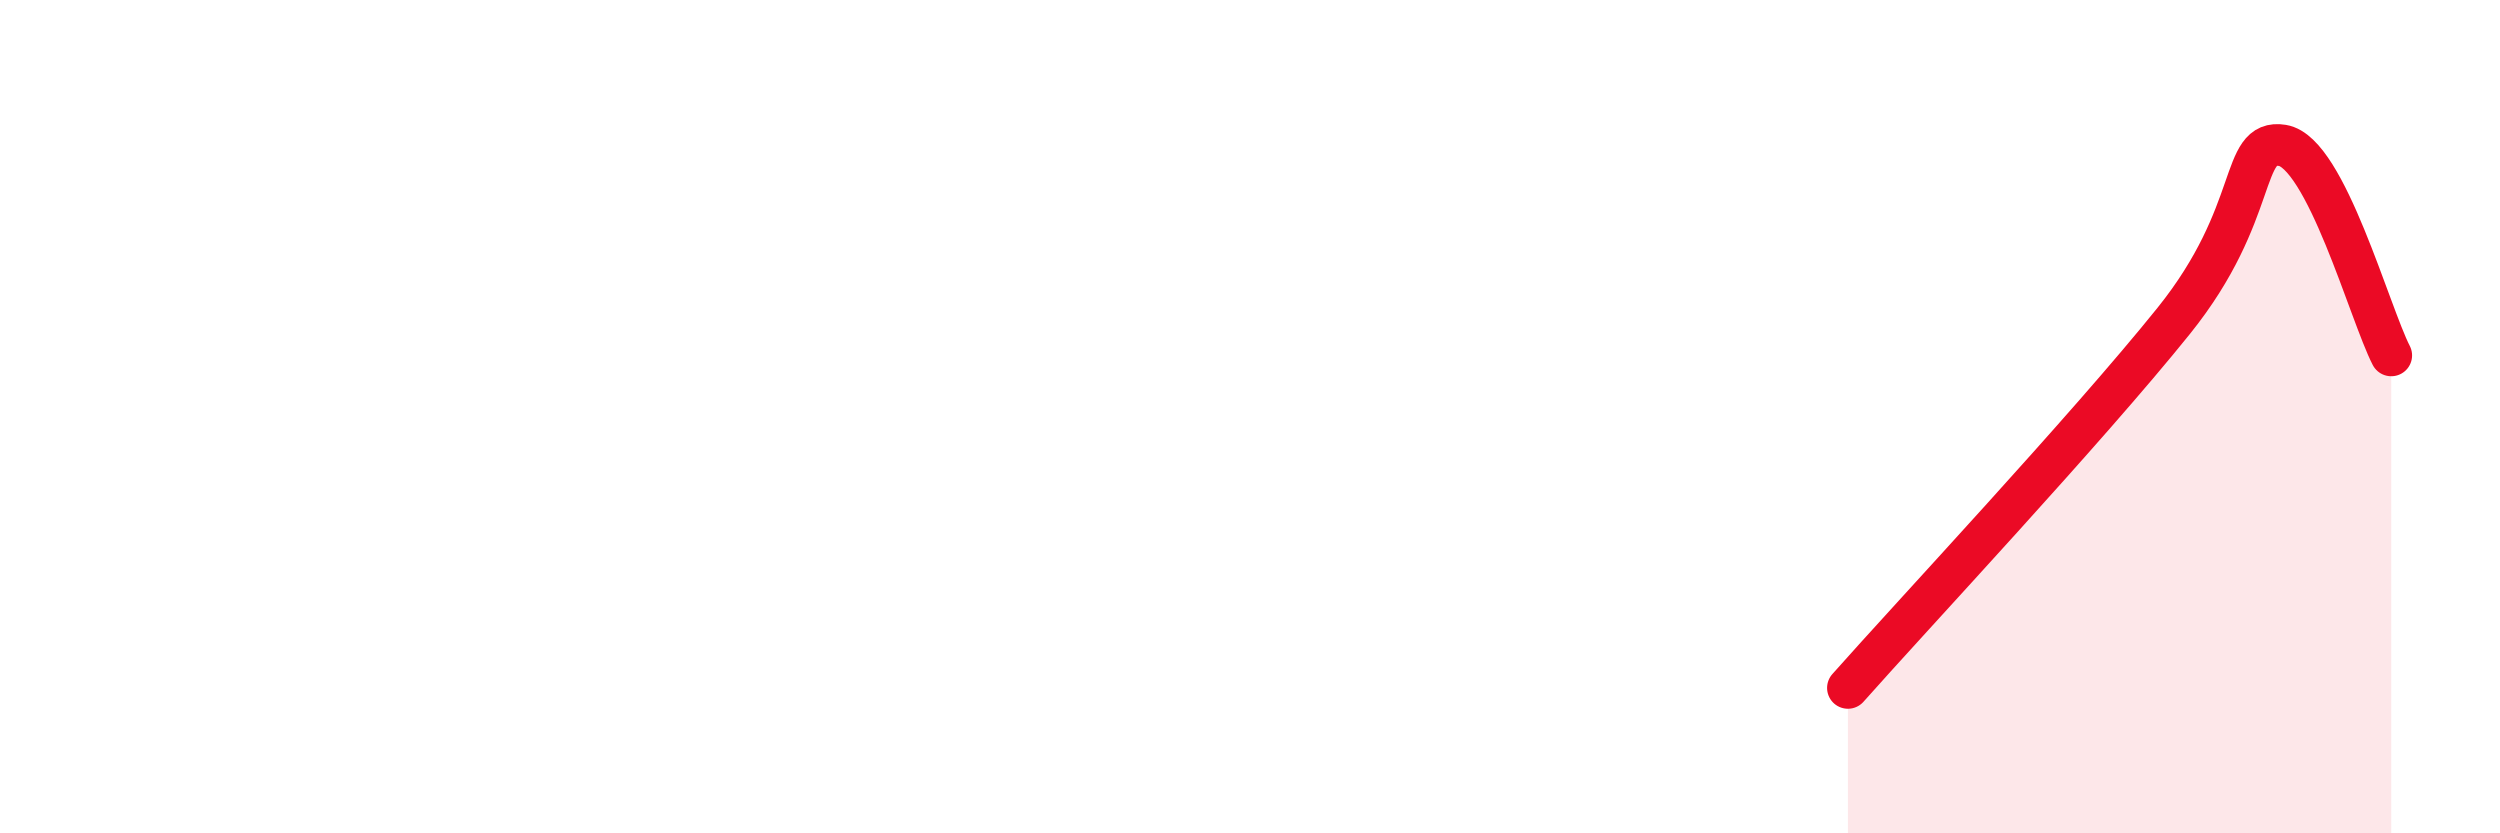
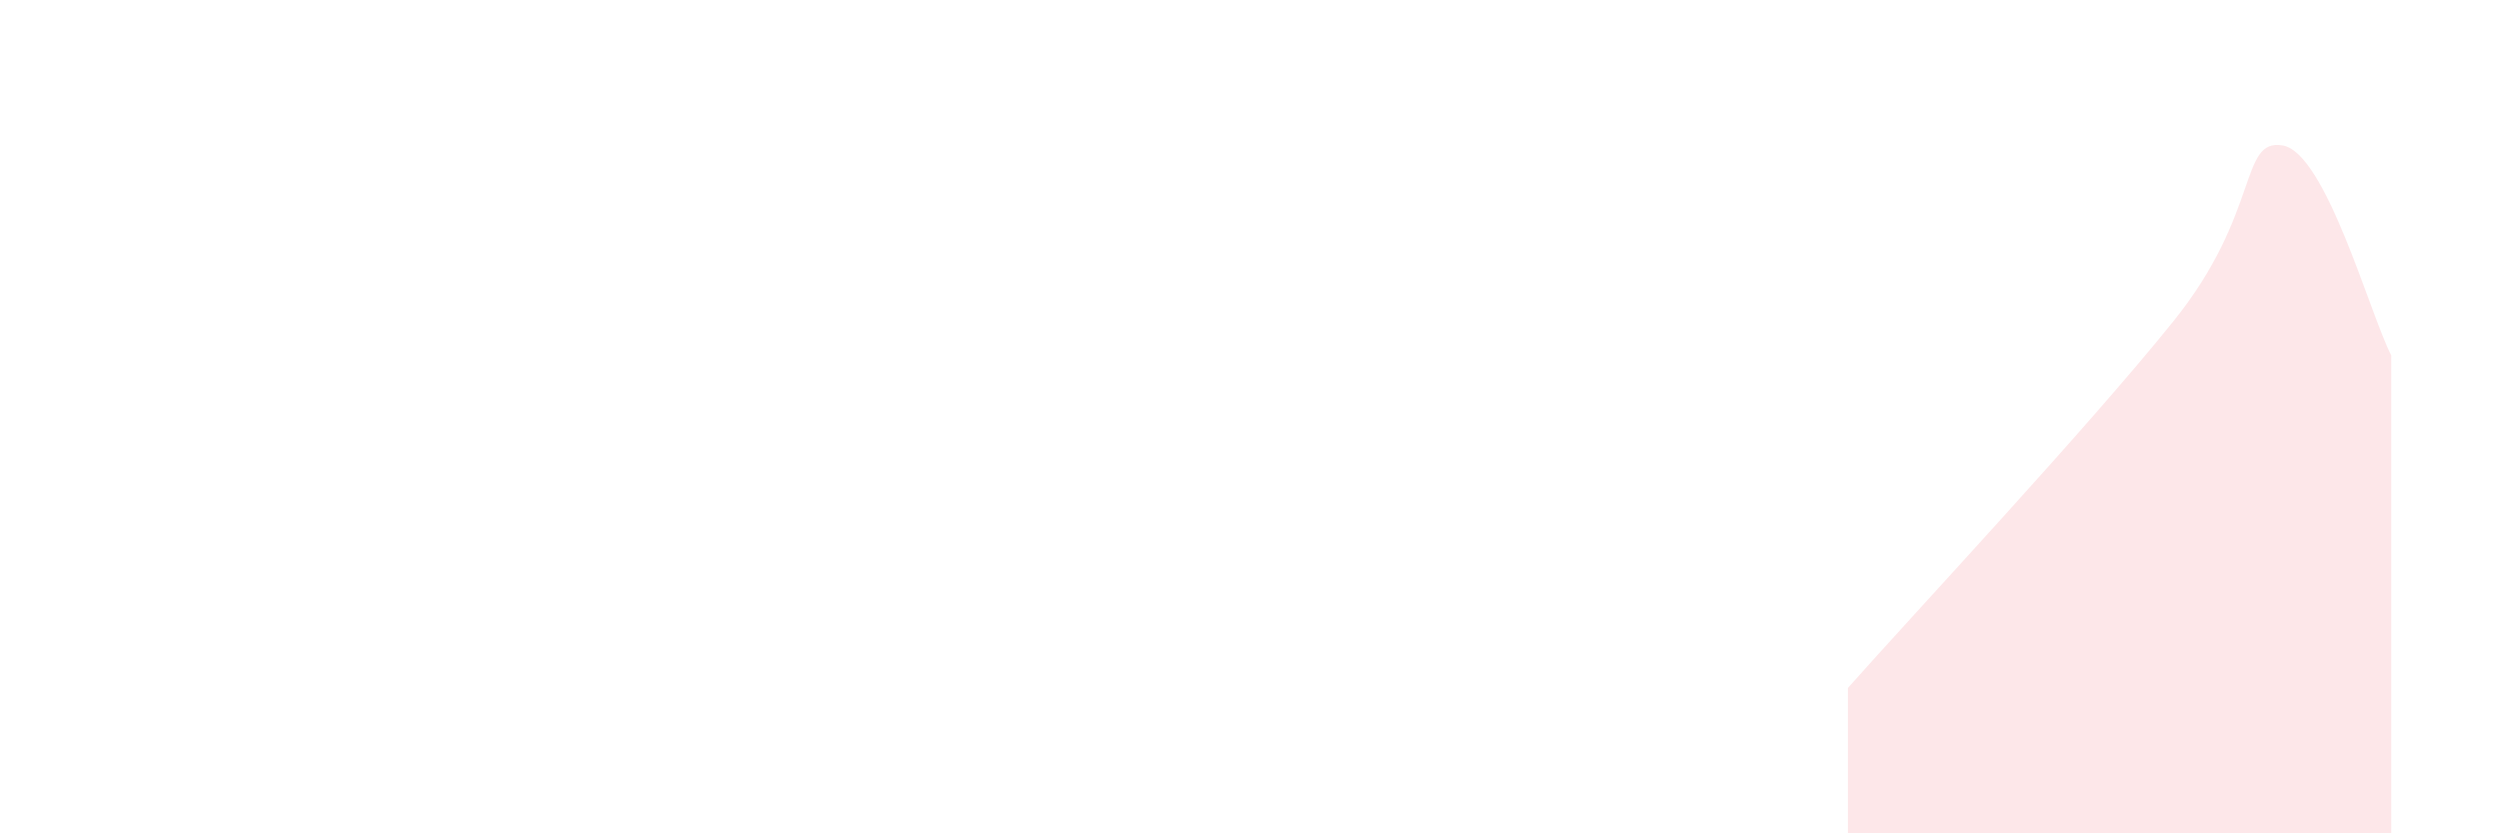
<svg xmlns="http://www.w3.org/2000/svg" width="60" height="20" viewBox="0 0 60 20">
  <path d="M 44.35,16.51 C 45.91,14.75 50.08,10.3 52.17,7.7 C 54.26,5.1 53.74,3.32 54.78,3.49 C 55.82,3.66 56.87,7.52 57.39,8.53L57.39 20L44.35 20Z" fill="#EB0A25" opacity="0.1" stroke-linecap="round" stroke-linejoin="round" />
-   <path d="M 44.35,16.51 C 45.91,14.75 50.08,10.3 52.17,7.7 C 54.26,5.1 53.74,3.32 54.78,3.49 C 55.82,3.66 56.87,7.52 57.39,8.53" stroke="#EB0A25" stroke-width="1" fill="none" stroke-linecap="round" stroke-linejoin="round" />
</svg>